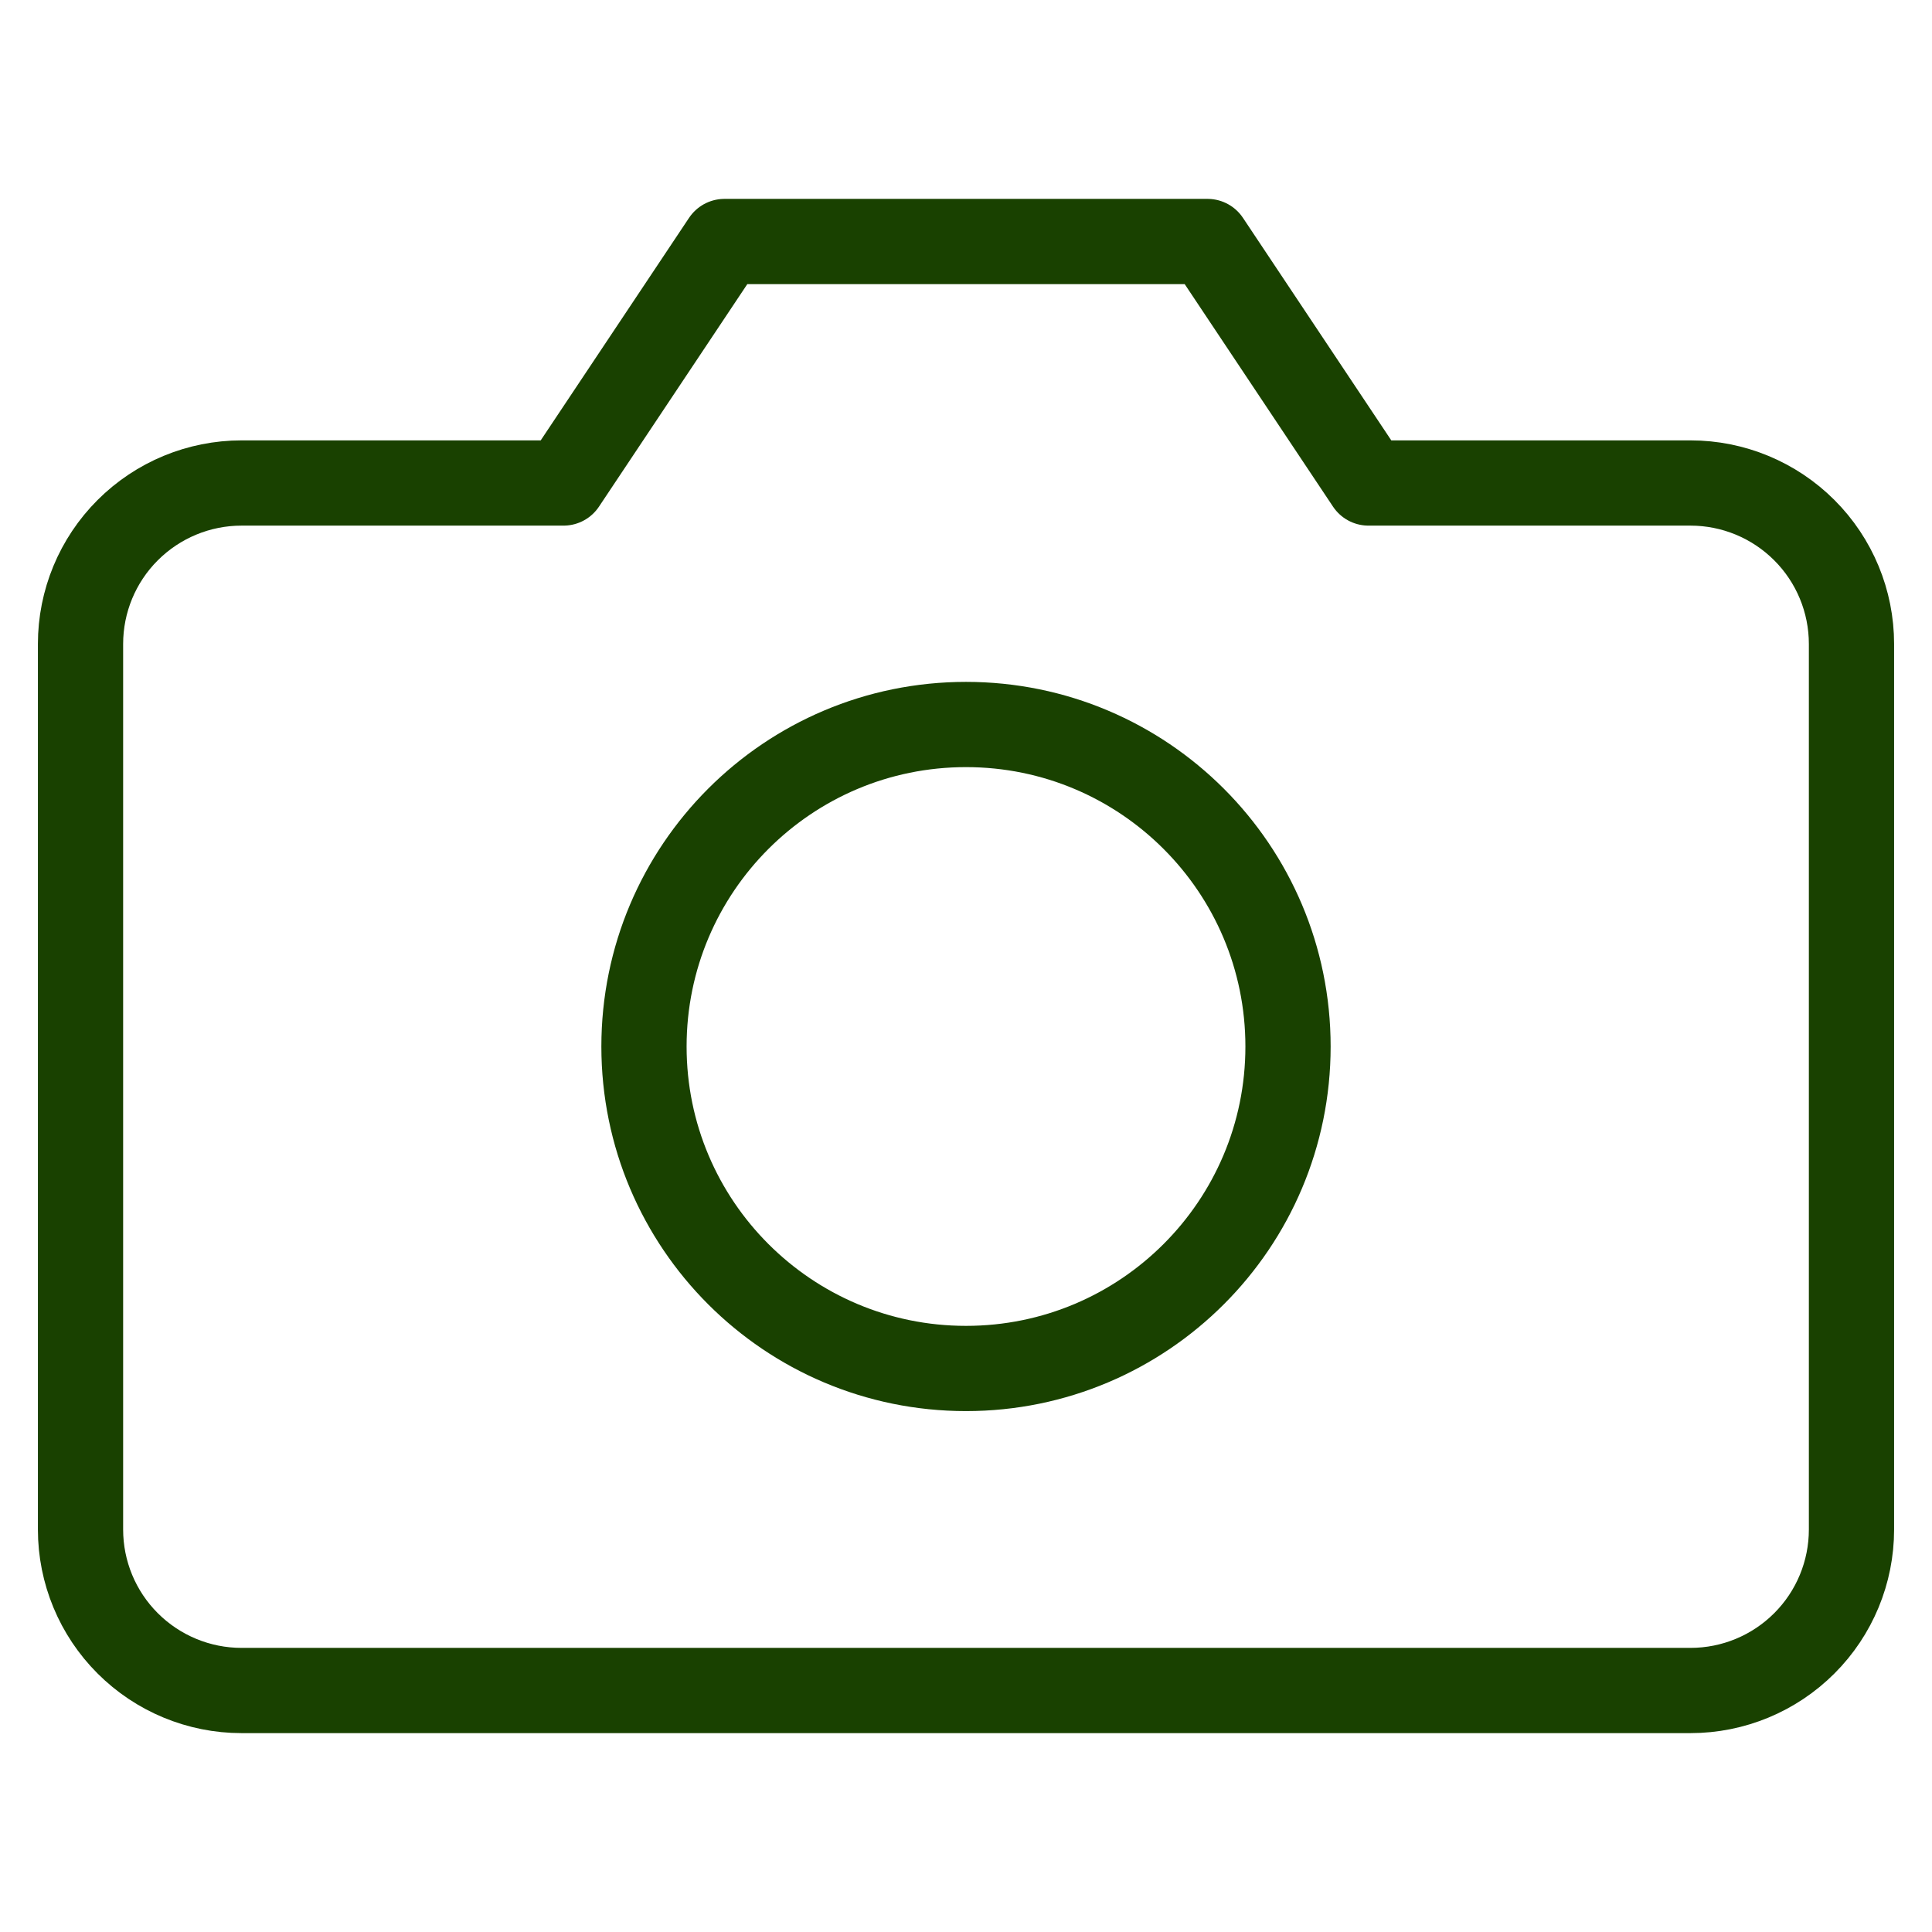
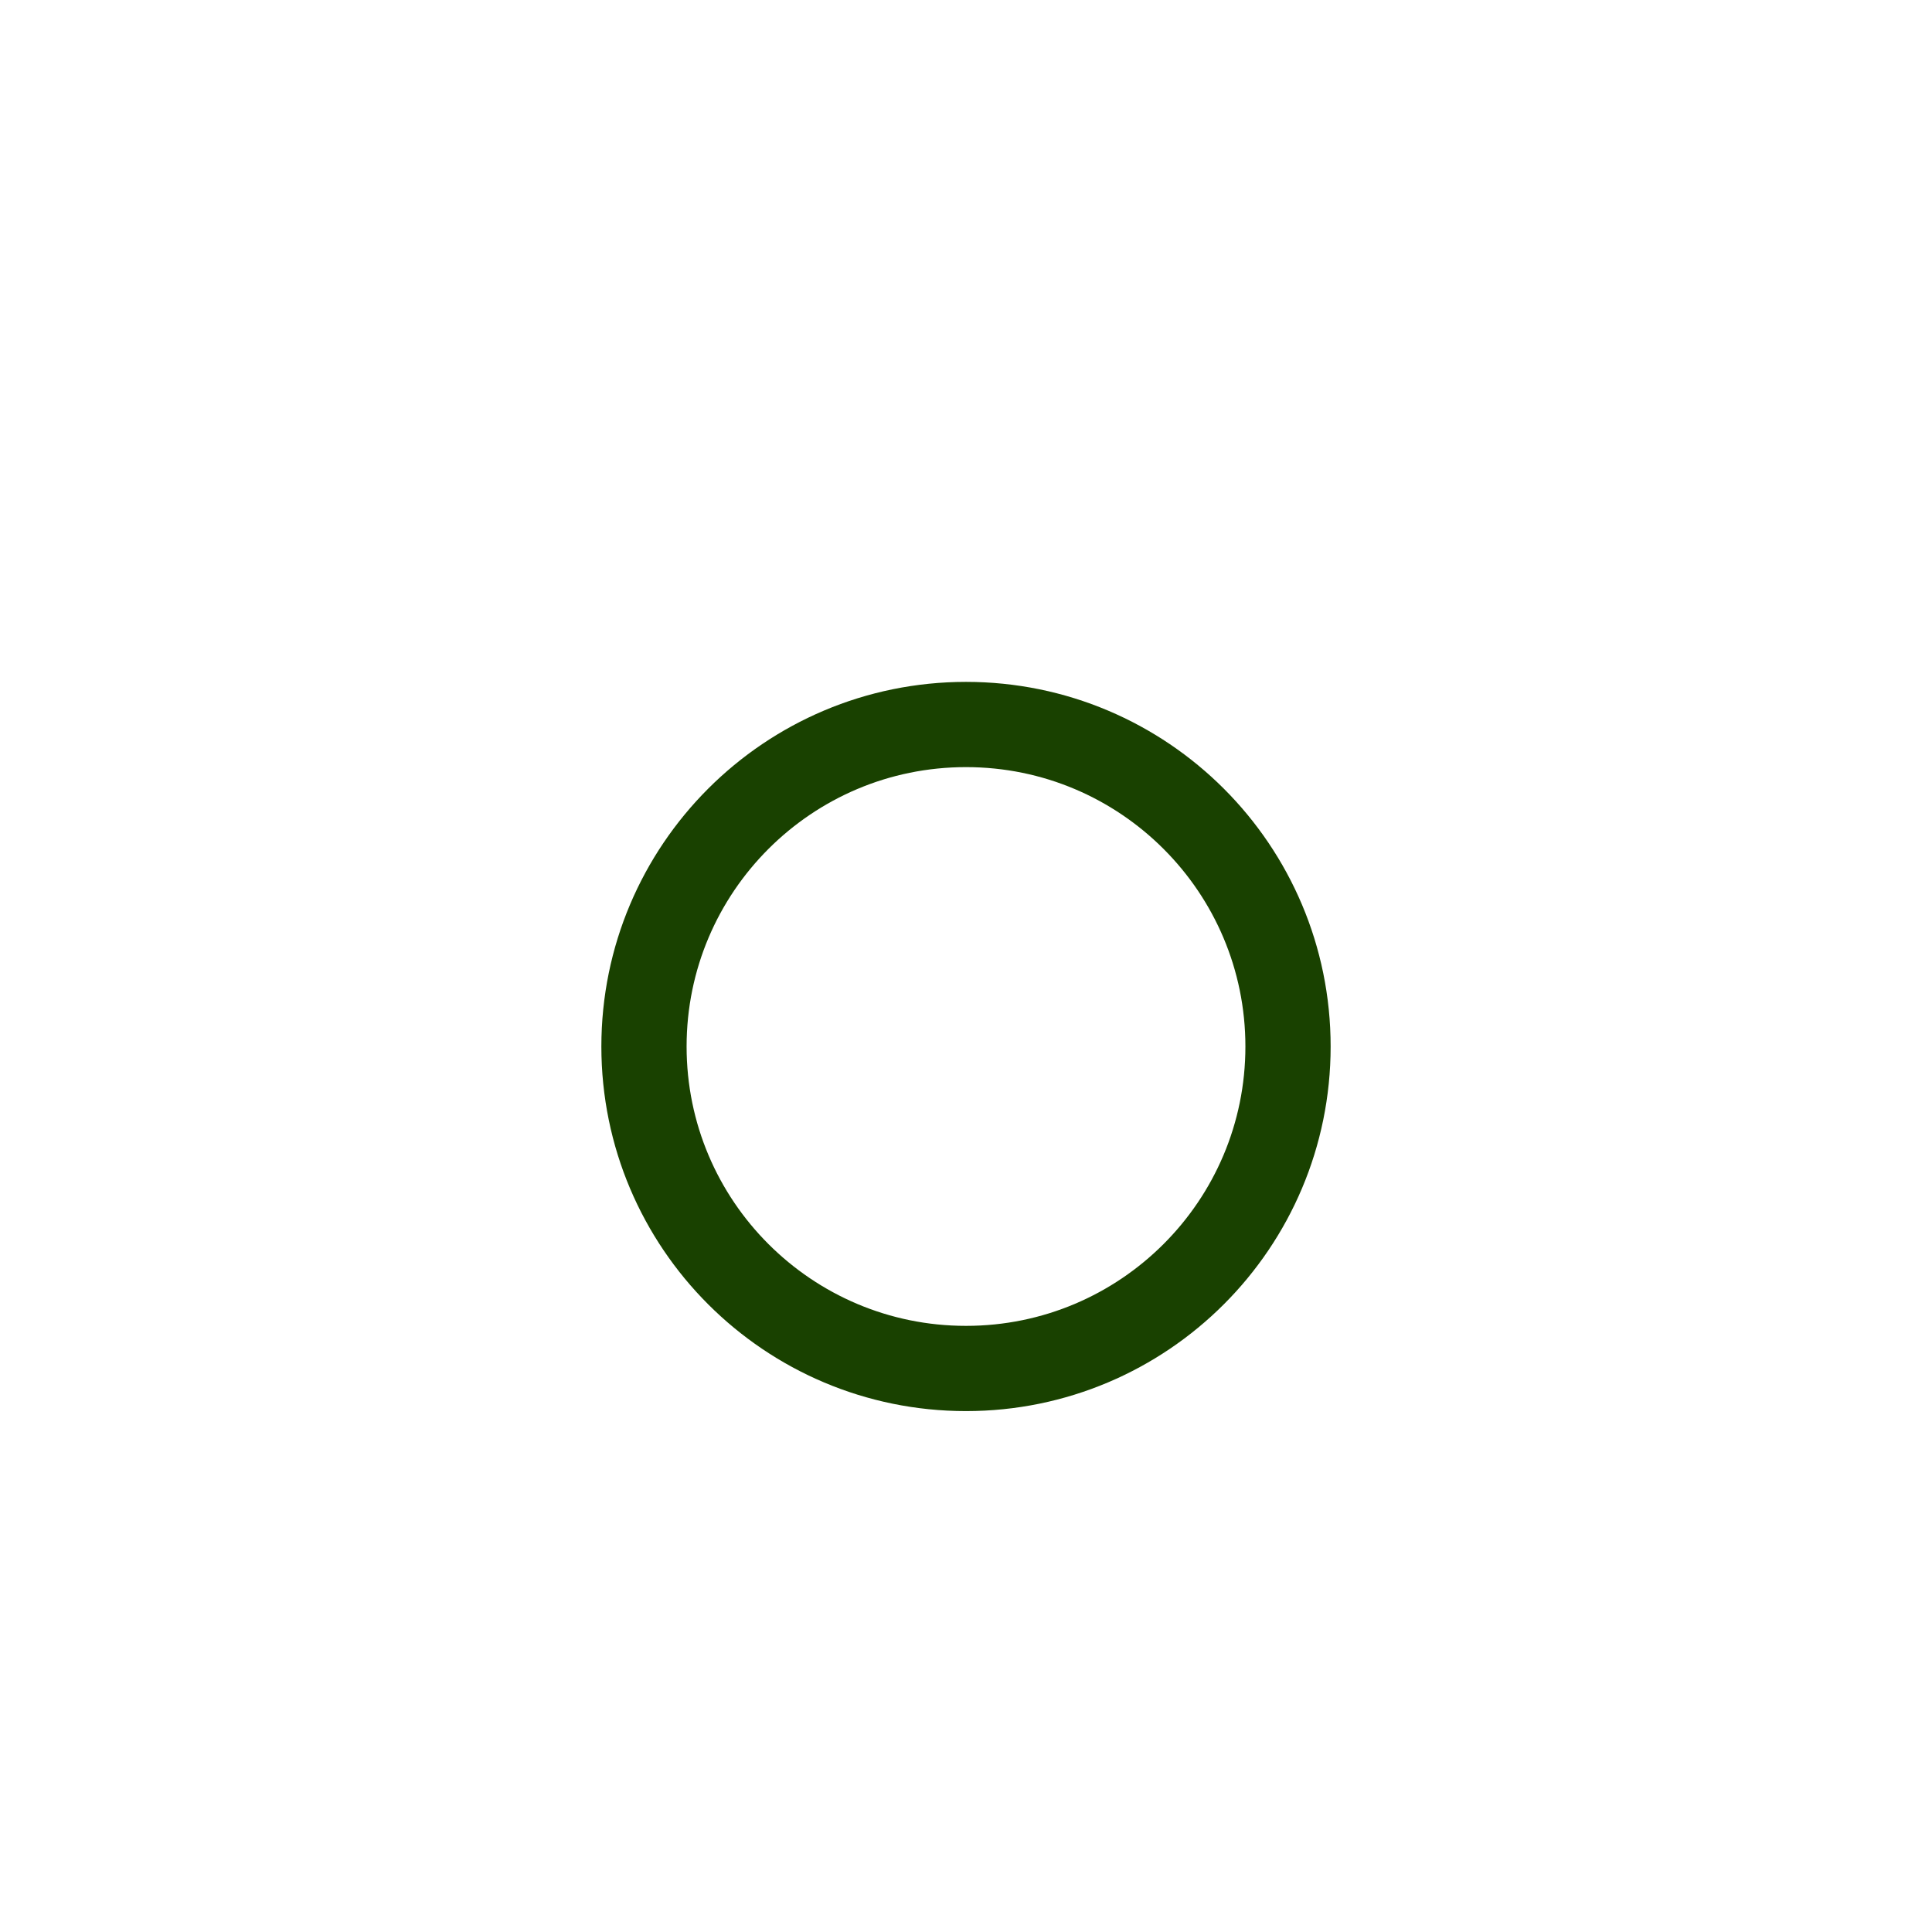
<svg xmlns="http://www.w3.org/2000/svg" width="34" height="34" viewBox="0 0 34 34" fill="none">
-   <path d="M32.583 26.917C32.583 27.668 32.285 28.389 31.753 28.92C31.222 29.451 30.502 29.75 29.75 29.75H4.25C3.499 29.75 2.778 29.451 2.247 28.92C1.715 28.389 1.417 27.668 1.417 26.917V11.333C1.417 10.582 1.715 9.861 2.247 9.33C2.778 8.799 3.499 8.5 4.25 8.5H9.917L12.75 4.25H21.25L24.083 8.5H29.75C30.502 8.5 31.222 8.799 31.753 9.33C32.285 9.861 32.583 10.582 32.583 11.333V26.917Z" stroke="#194100" stroke-width="1.5" stroke-linecap="round" stroke-linejoin="round" />
  <path d="M17 24.083C20.13 24.083 22.667 21.546 22.667 18.417C22.667 15.287 20.13 12.75 17 12.75C13.87 12.75 11.333 15.287 11.333 18.417C11.333 21.546 13.87 24.083 17 24.083Z" stroke="#194100" stroke-width="1.5" stroke-linecap="round" stroke-linejoin="round" />
</svg>